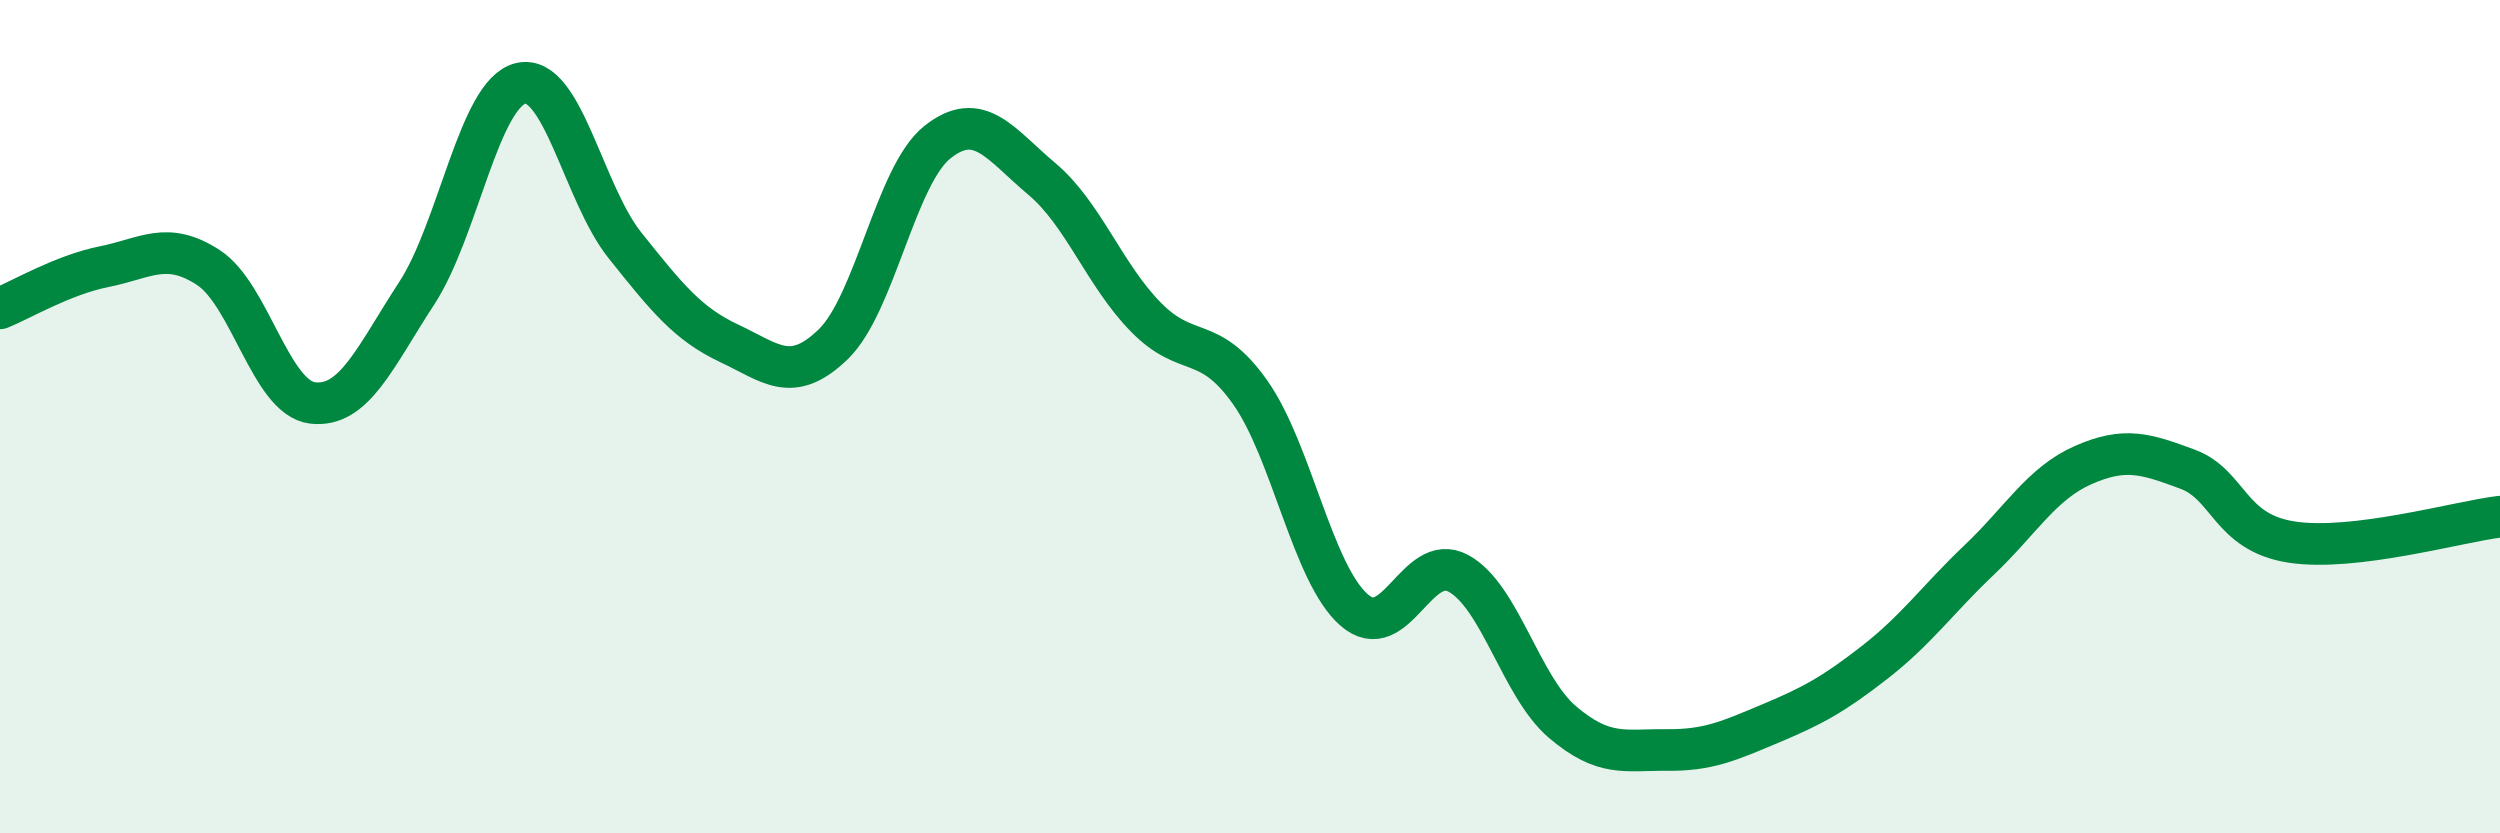
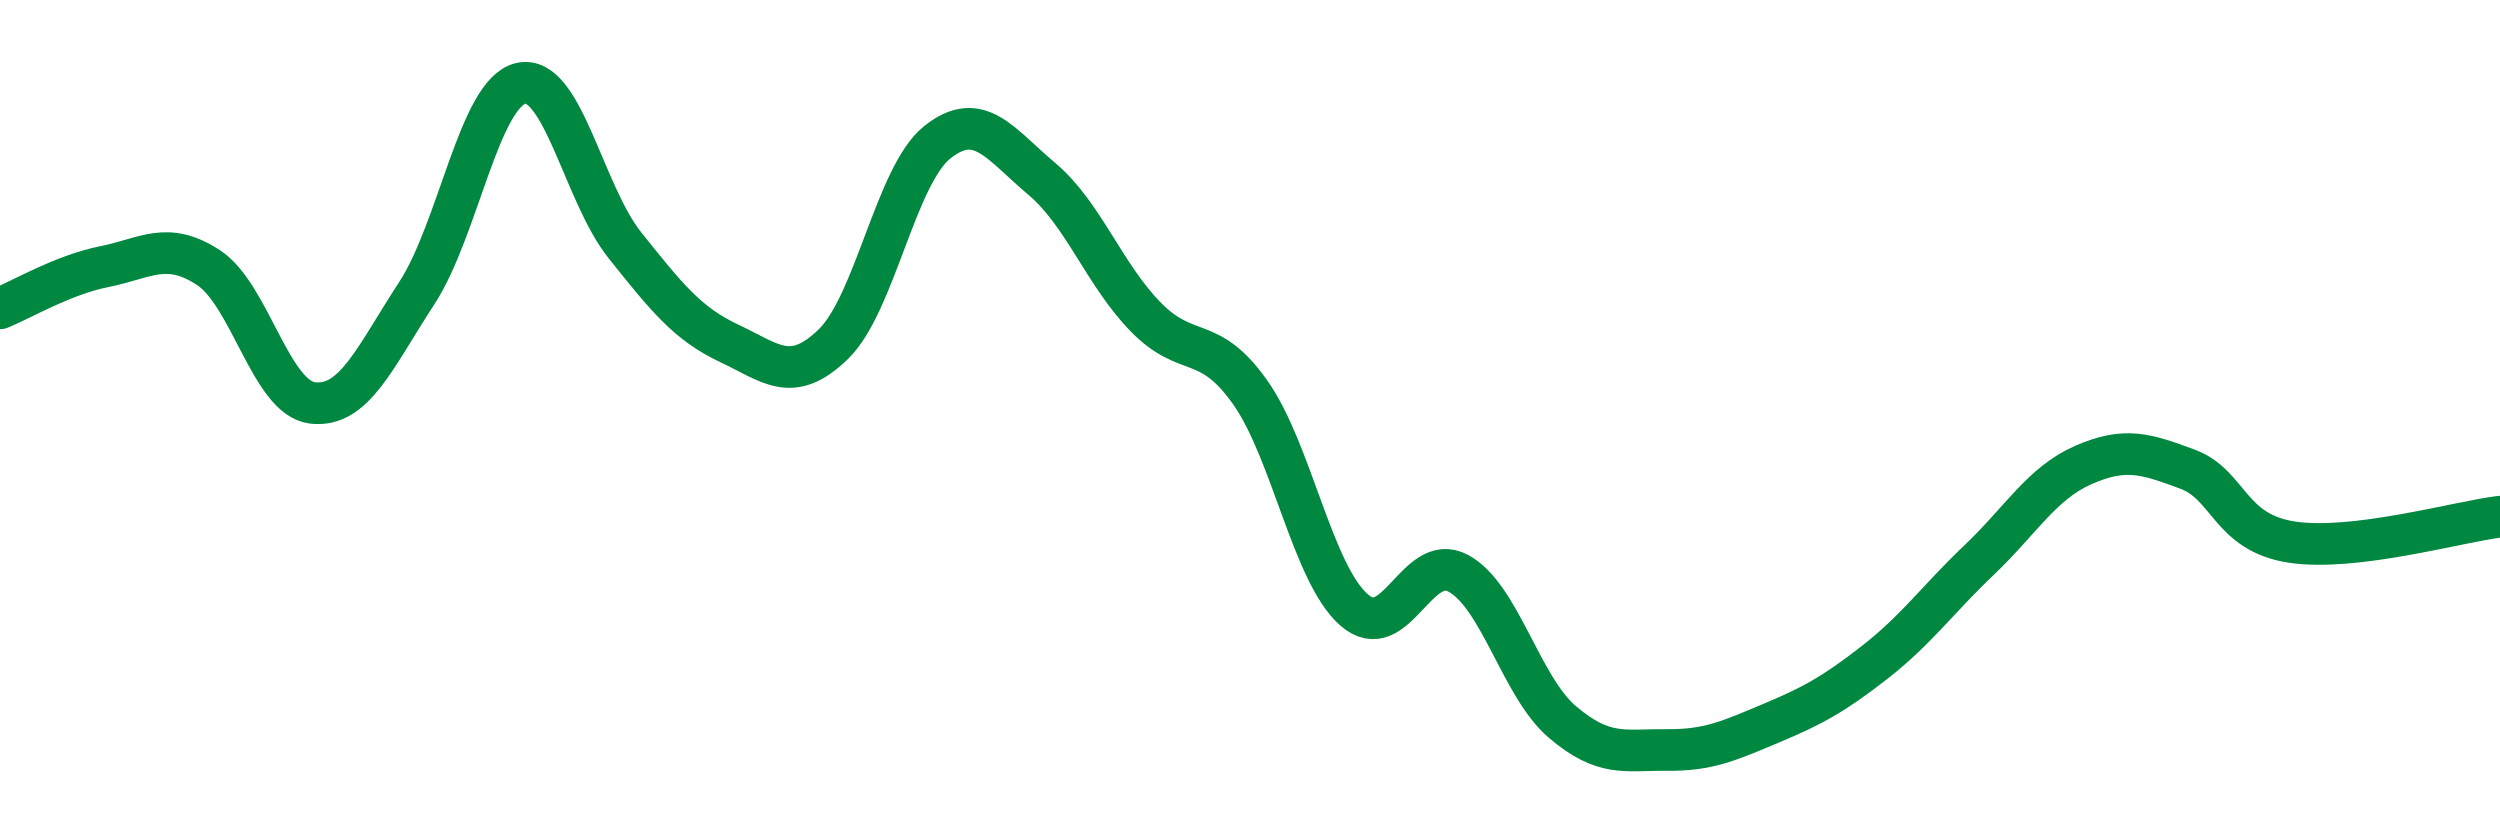
<svg xmlns="http://www.w3.org/2000/svg" width="60" height="20" viewBox="0 0 60 20">
-   <path d="M 0,7.4 C 0.5,7.2 1.5,6.6 2.5,6.4 C 3.5,6.2 4,5.77 5,6.42 C 6,7.07 6.5,9.55 7.5,9.67 C 8.5,9.79 9,8.57 10,7.04 C 11,5.51 11.5,2.23 12.5,2 C 13.5,1.77 14,4.64 15,5.89 C 16,7.14 16.5,7.77 17.5,8.24 C 18.5,8.71 19,9.23 20,8.26 C 21,7.29 21.5,4.2 22.5,3.41 C 23.5,2.62 24,3.45 25,4.29 C 26,5.13 26.5,6.59 27.5,7.61 C 28.5,8.63 29,8 30,9.41 C 31,10.82 31.5,13.77 32.5,14.64 C 33.5,15.51 34,13.22 35,13.76 C 36,14.3 36.5,16.48 37.5,17.33 C 38.5,18.18 39,17.99 40,18 C 41,18.01 41.5,17.78 42.5,17.36 C 43.5,16.94 44,16.67 45,15.89 C 46,15.11 46.5,14.39 47.5,13.44 C 48.5,12.49 49,11.6 50,11.16 C 51,10.72 51.5,10.89 52.5,11.26 C 53.5,11.63 53.5,12.78 55,13.01 C 56.5,13.24 59,12.52 60,12.4L60 20L0 20Z" fill="#008740" opacity="0.1" stroke-linecap="round" stroke-linejoin="round" />
  <path d="M 0,7.4 C 0.5,7.2 1.5,6.6 2.5,6.4 C 3.5,6.2 4,5.77 5,6.42 C 6,7.07 6.5,9.55 7.5,9.67 C 8.5,9.79 9,8.57 10,7.04 C 11,5.51 11.5,2.23 12.5,2 C 13.5,1.77 14,4.64 15,5.89 C 16,7.14 16.5,7.77 17.5,8.24 C 18.5,8.71 19,9.23 20,8.26 C 21,7.29 21.5,4.2 22.5,3.41 C 23.5,2.62 24,3.45 25,4.29 C 26,5.13 26.5,6.59 27.5,7.61 C 28.5,8.63 29,8 30,9.41 C 31,10.82 31.5,13.77 32.5,14.64 C 33.5,15.51 34,13.22 35,13.76 C 36,14.3 36.5,16.48 37.5,17.33 C 38.5,18.18 39,17.99 40,18 C 41,18.01 41.5,17.78 42.5,17.36 C 43.5,16.94 44,16.67 45,15.89 C 46,15.11 46.5,14.39 47.5,13.44 C 48.5,12.49 49,11.6 50,11.16 C 51,10.72 51.5,10.89 52.5,11.26 C 53.5,11.63 53.5,12.78 55,13.01 C 56.5,13.24 59,12.52 60,12.4" stroke="#008740" stroke-width="1" fill="none" stroke-linecap="round" stroke-linejoin="round" />
</svg>